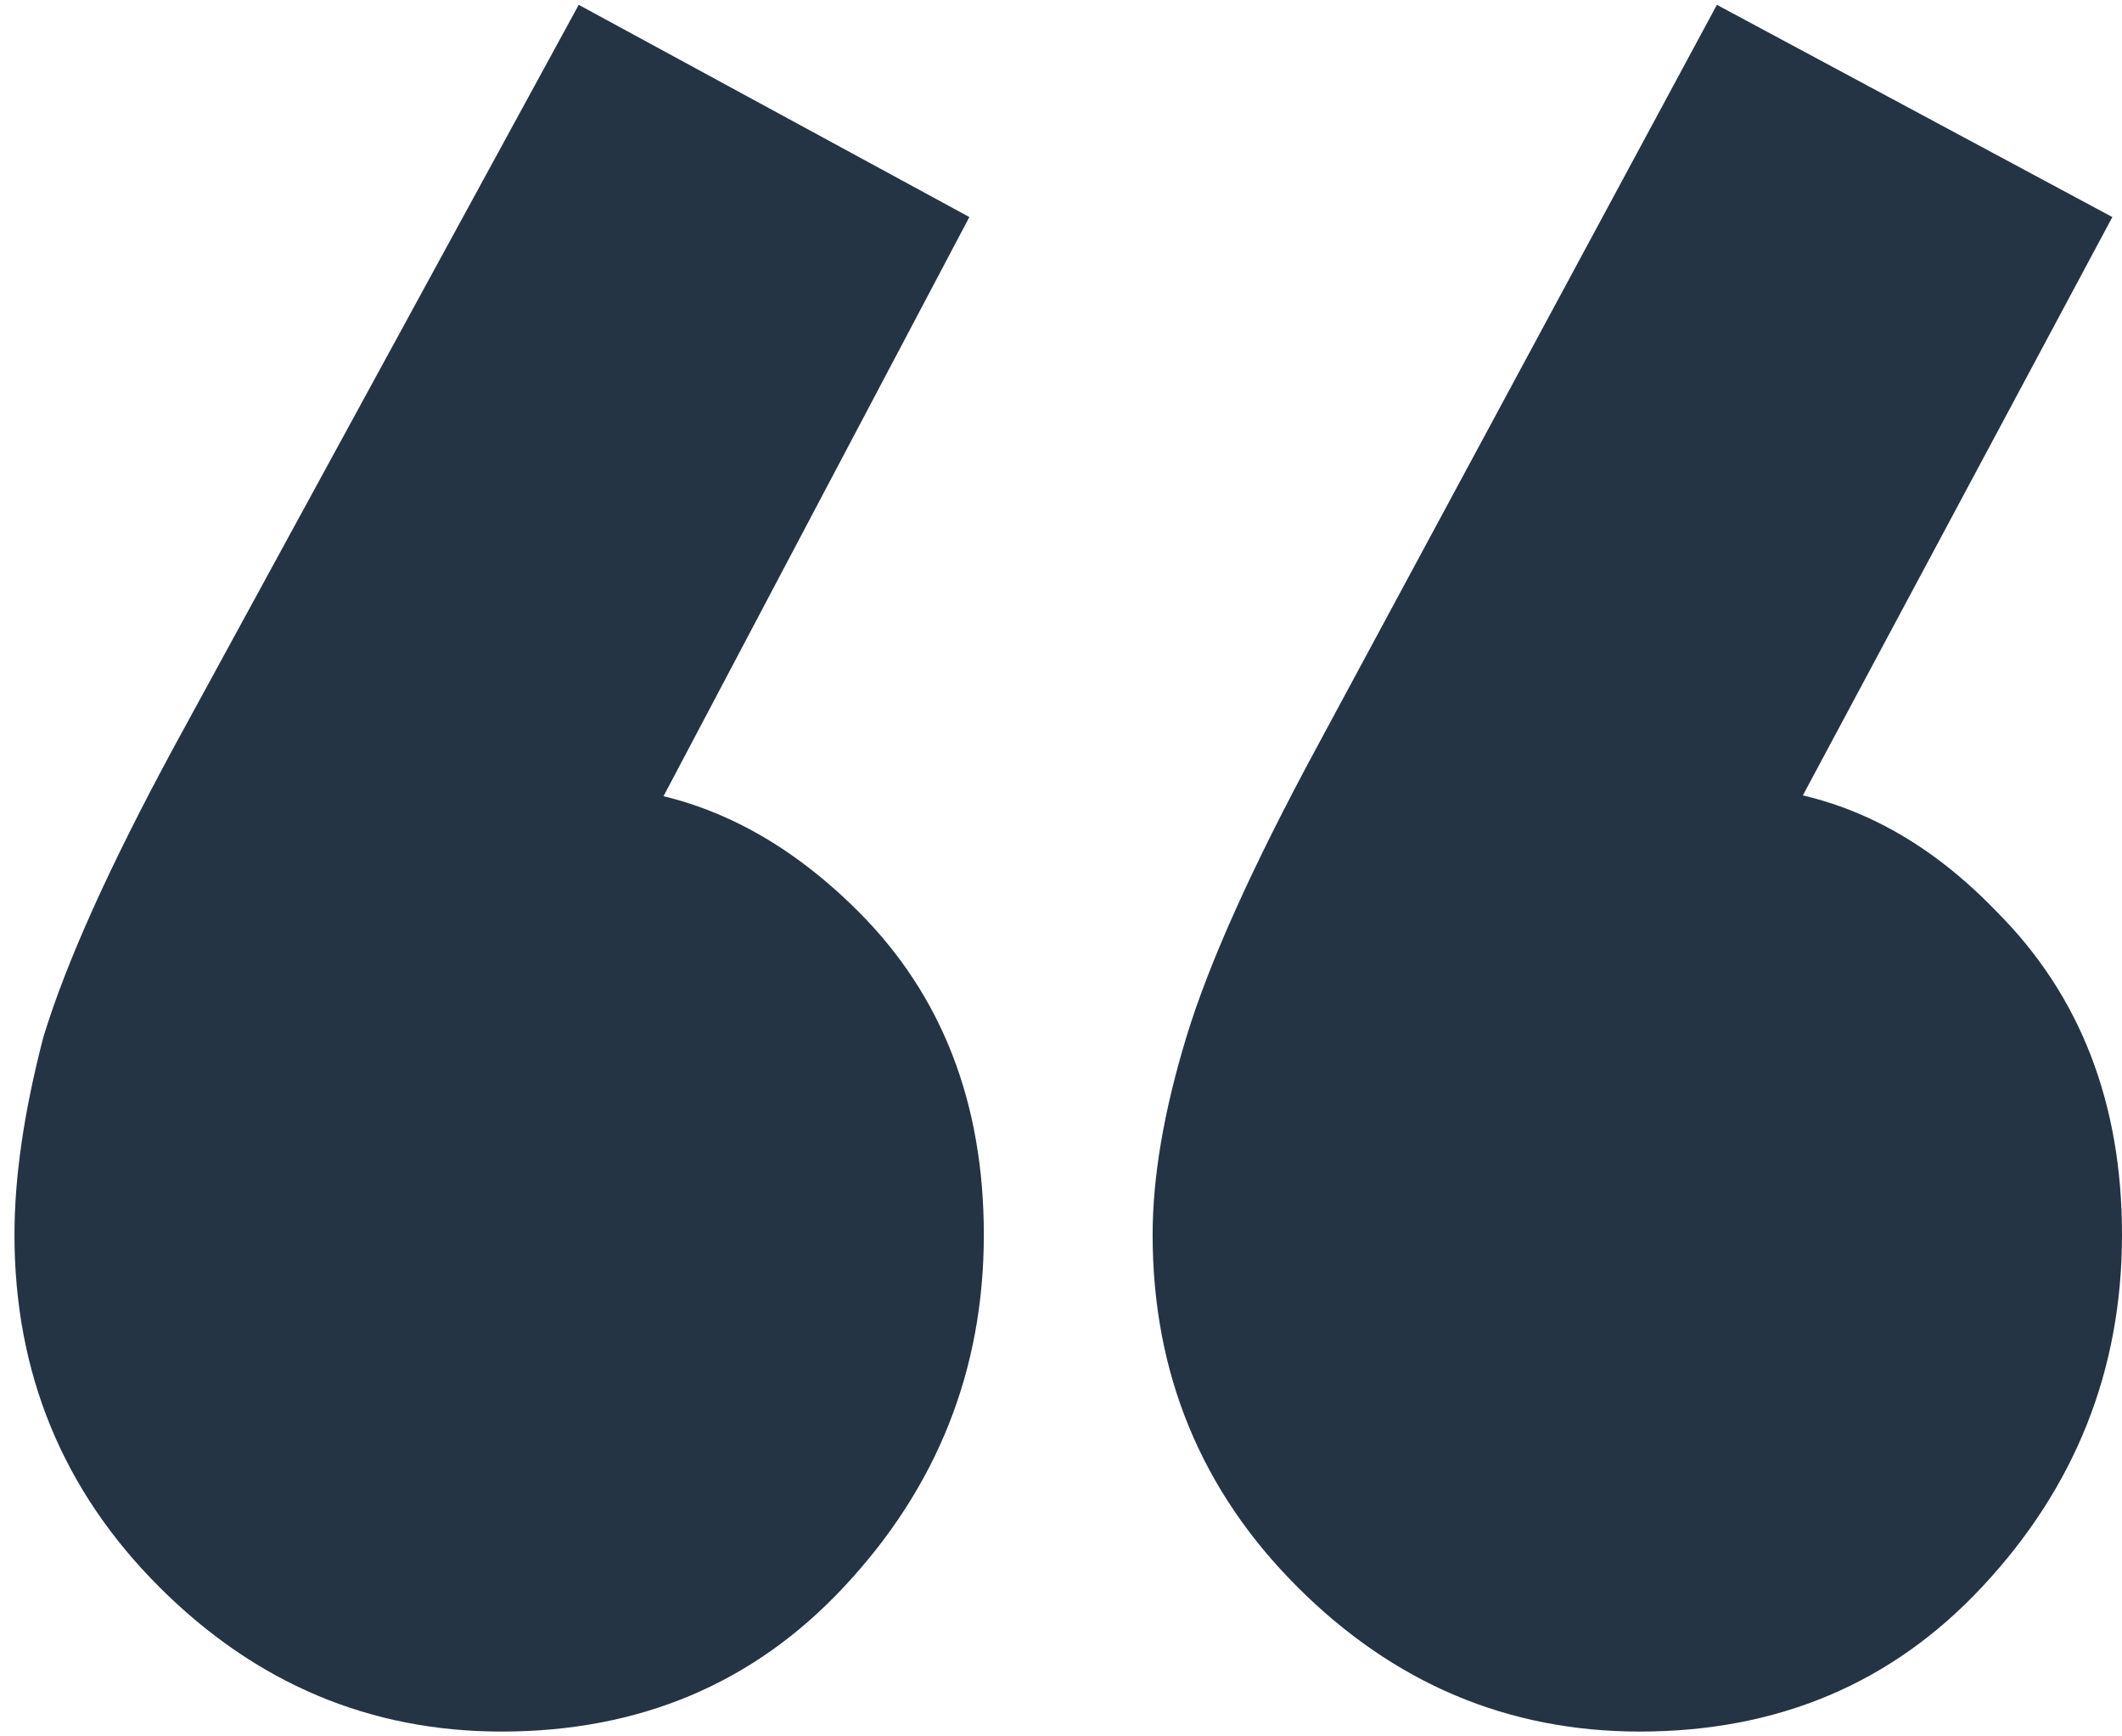
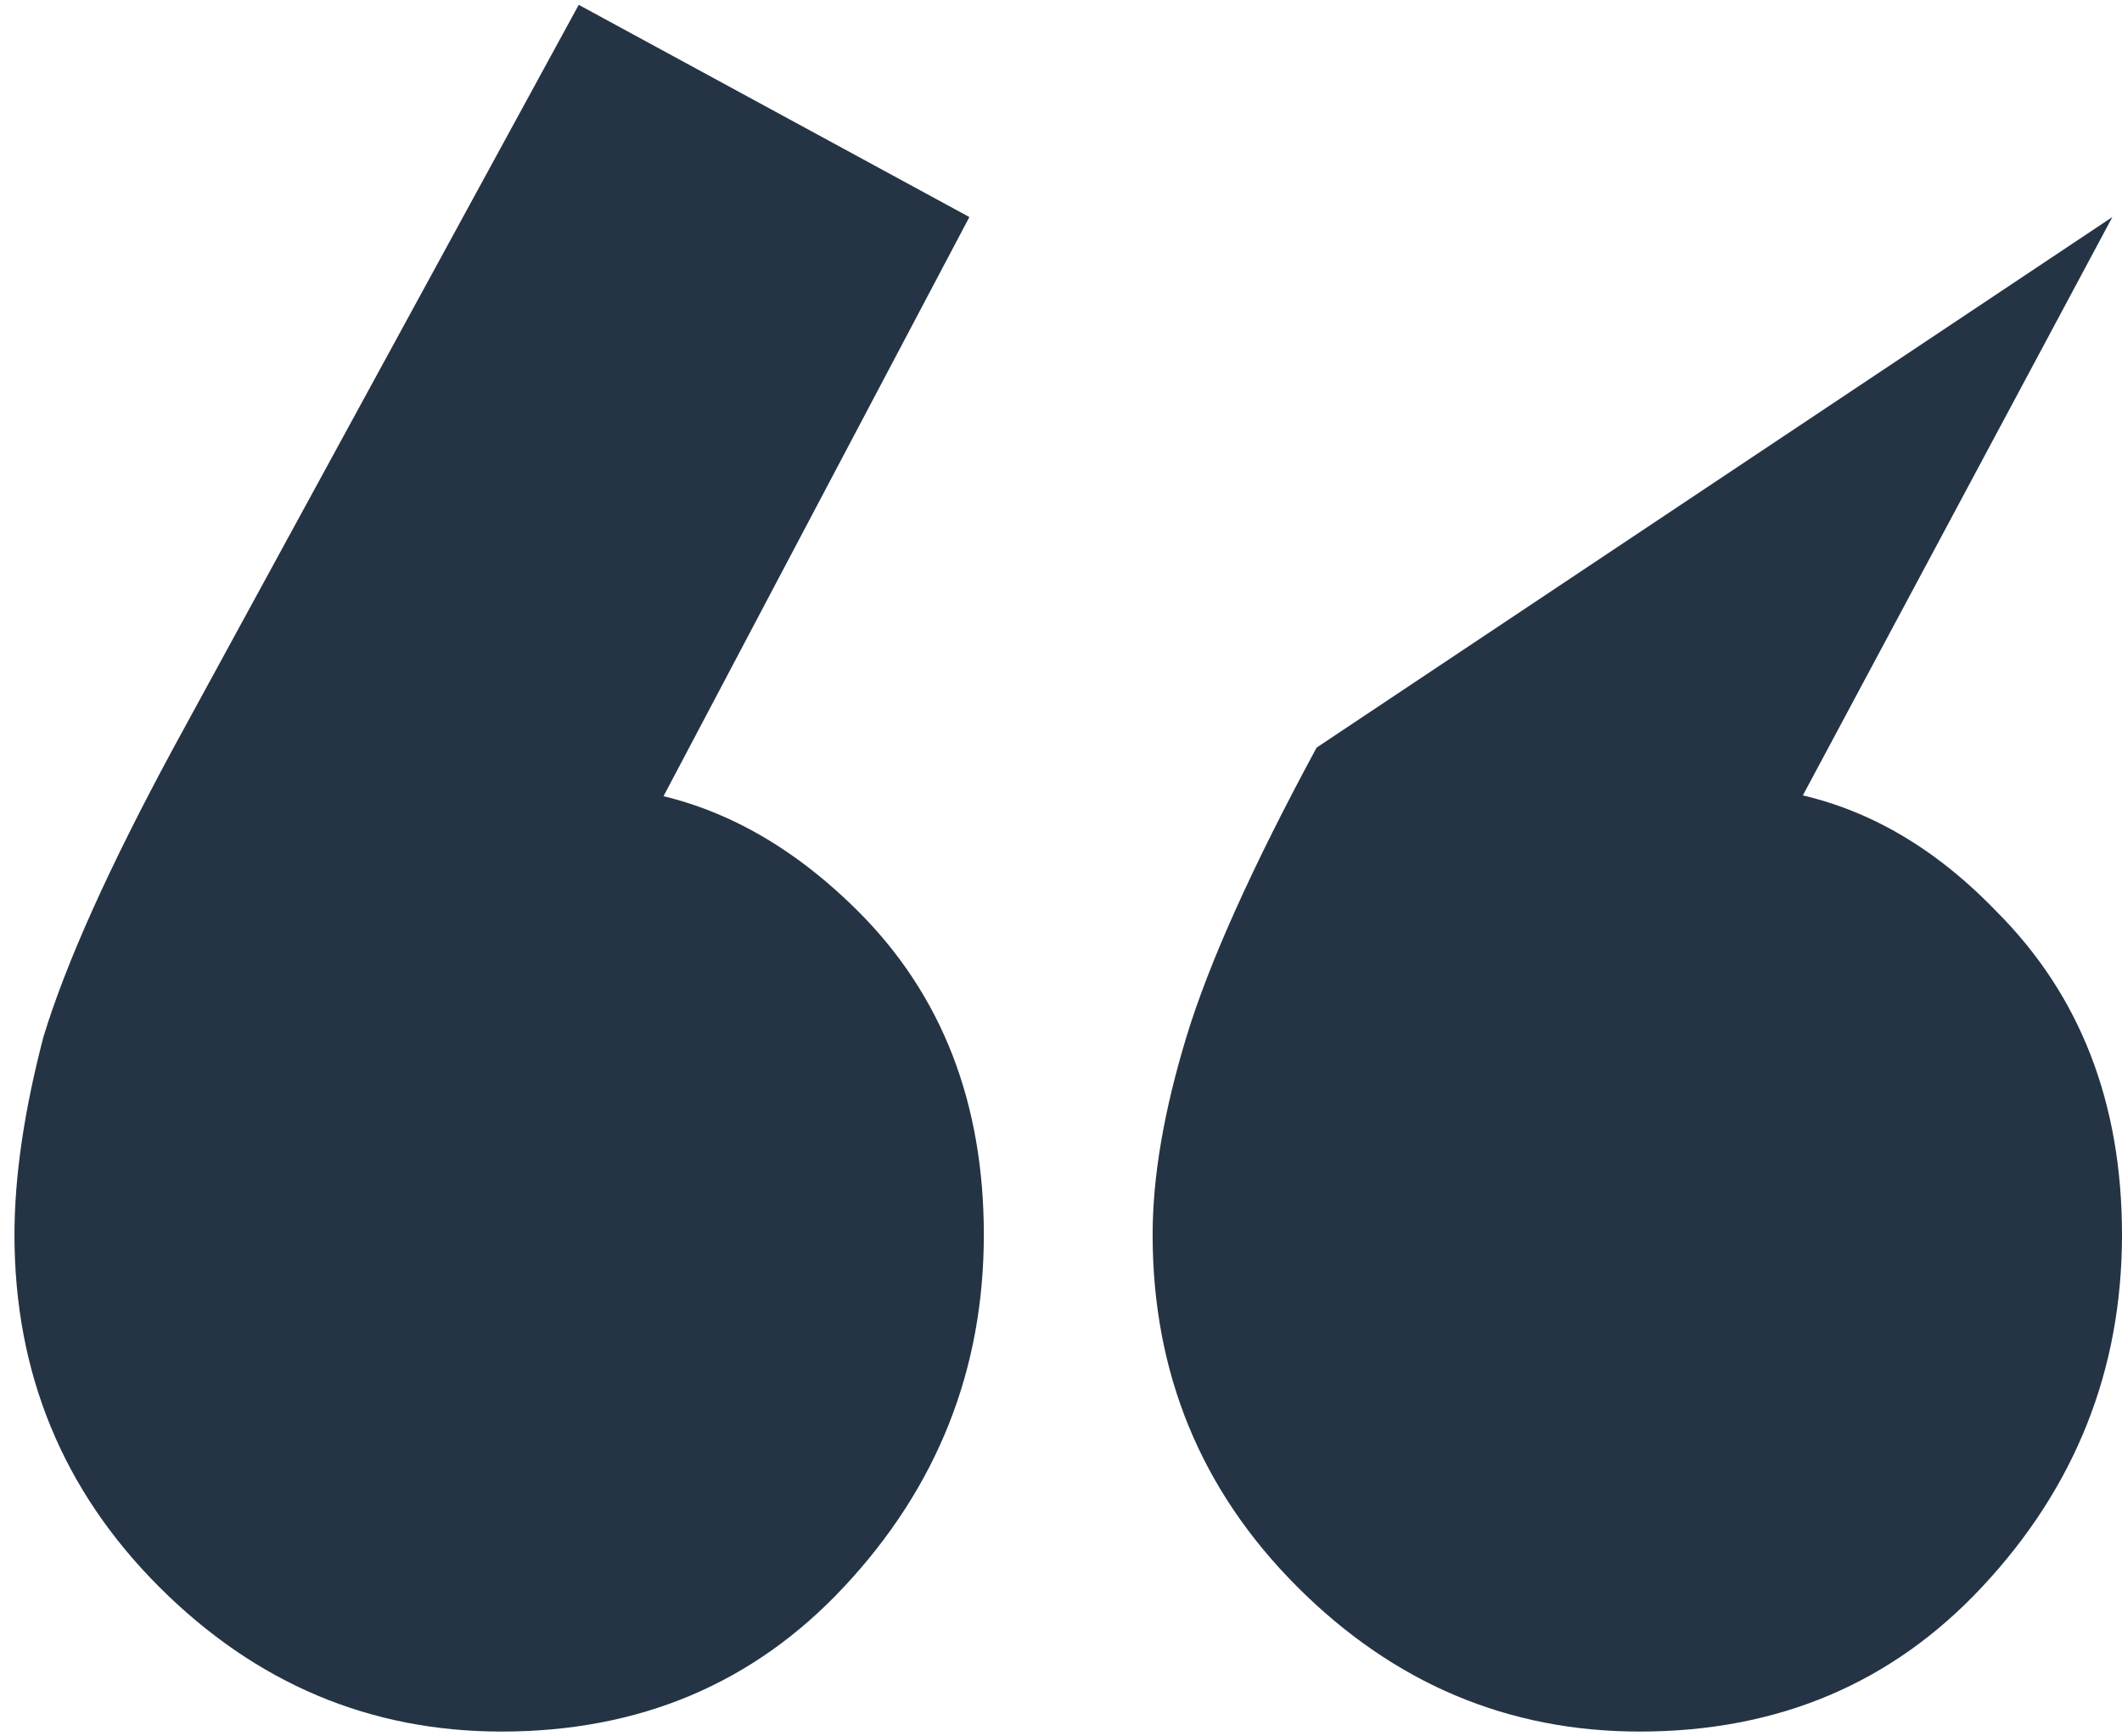
<svg xmlns="http://www.w3.org/2000/svg" width="88" height="72" viewBox="0 0 88 72" fill="none">
-   <path d="M40.2 9L25.2 37.4L15.2 40C16.267 38 17.533 36.267 19 34.8C20.6 33.333 22.267 32.6 24 32.6C28.267 32.6 32.133 34.333 35.6 37.8C39.067 41.267 40.8 45.733 40.8 51.2C40.8 56.8 38.867 61.667 35 65.8C31.267 69.8 26.533 71.8 20.8 71.8C15.333 71.8 10.6 69.8 6.6 65.8C2.6 61.8 0.6 56.933 0.6 51.2C0.6 48.8 1 46.067 1.8 43C2.733 39.933 4.533 35.933 7.2 31L24 0.2L40.2 9ZM87.6 9L72.4 37.4L62.4 40C63.6 38 64.933 36.267 66.4 34.8C67.867 33.333 69.533 32.6 71.4 32.6C75.667 32.6 79.467 34.333 82.8 37.8C86.267 41.267 88 45.733 88 51.2C88 56.8 86.067 61.667 82.2 65.8C78.467 69.8 73.733 71.8 68 71.8C62.533 71.8 57.8 69.8 53.8 65.8C49.8 61.8 47.8 56.933 47.8 51.2C47.8 48.8 48.267 46.067 49.2 43C50.133 39.933 51.933 35.933 54.6 31L71.2 0.2L87.6 9Z" fill="#243444" />
+   <path d="M40.2 9L25.2 37.4L15.2 40C16.267 38 17.533 36.267 19 34.8C20.6 33.333 22.267 32.6 24 32.6C28.267 32.6 32.133 34.333 35.6 37.8C39.067 41.267 40.8 45.733 40.8 51.2C40.8 56.8 38.867 61.667 35 65.8C31.267 69.8 26.533 71.8 20.8 71.8C15.333 71.8 10.6 69.8 6.6 65.8C2.6 61.8 0.6 56.933 0.6 51.2C0.6 48.8 1 46.067 1.8 43C2.733 39.933 4.533 35.933 7.2 31L24 0.2L40.2 9ZM87.6 9L72.4 37.4L62.4 40C63.6 38 64.933 36.267 66.4 34.8C67.867 33.333 69.533 32.6 71.4 32.6C75.667 32.6 79.467 34.333 82.8 37.8C86.267 41.267 88 45.733 88 51.2C88 56.8 86.067 61.667 82.2 65.8C78.467 69.8 73.733 71.8 68 71.8C62.533 71.8 57.8 69.8 53.8 65.8C49.8 61.8 47.8 56.933 47.8 51.2C47.8 48.8 48.267 46.067 49.2 43C50.133 39.933 51.933 35.933 54.6 31L87.6 9Z" fill="#243444" />
</svg>